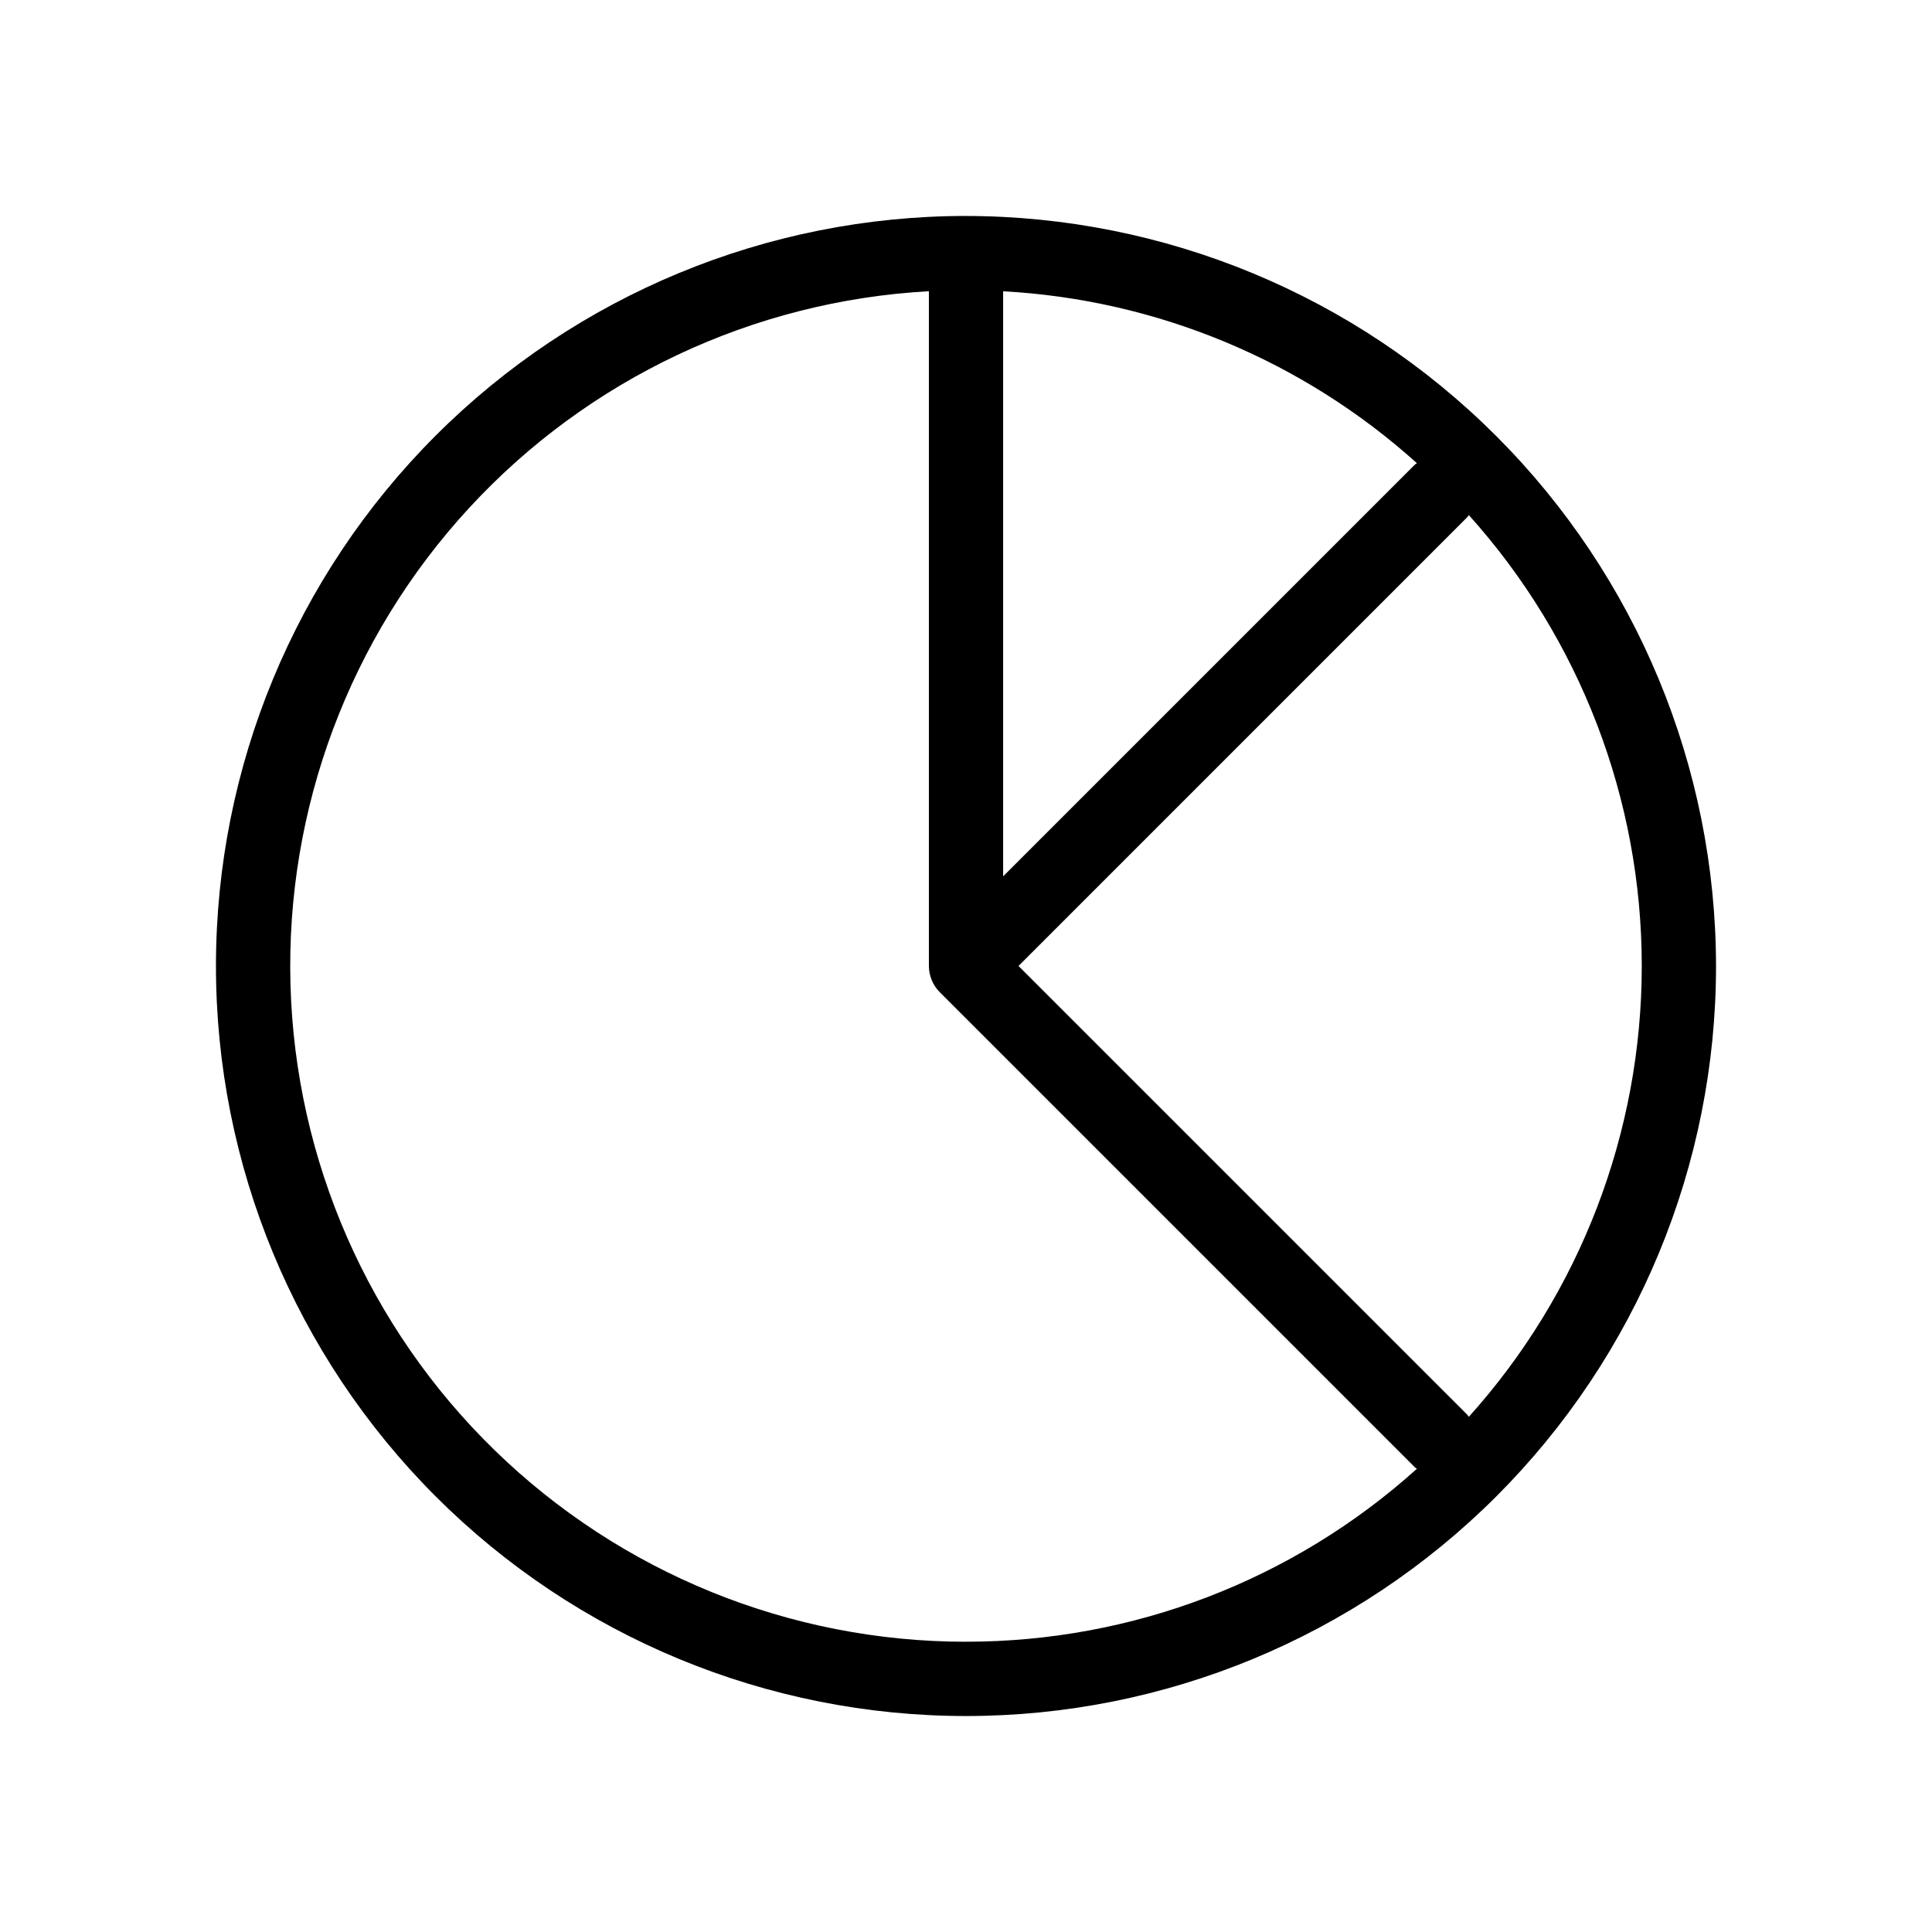
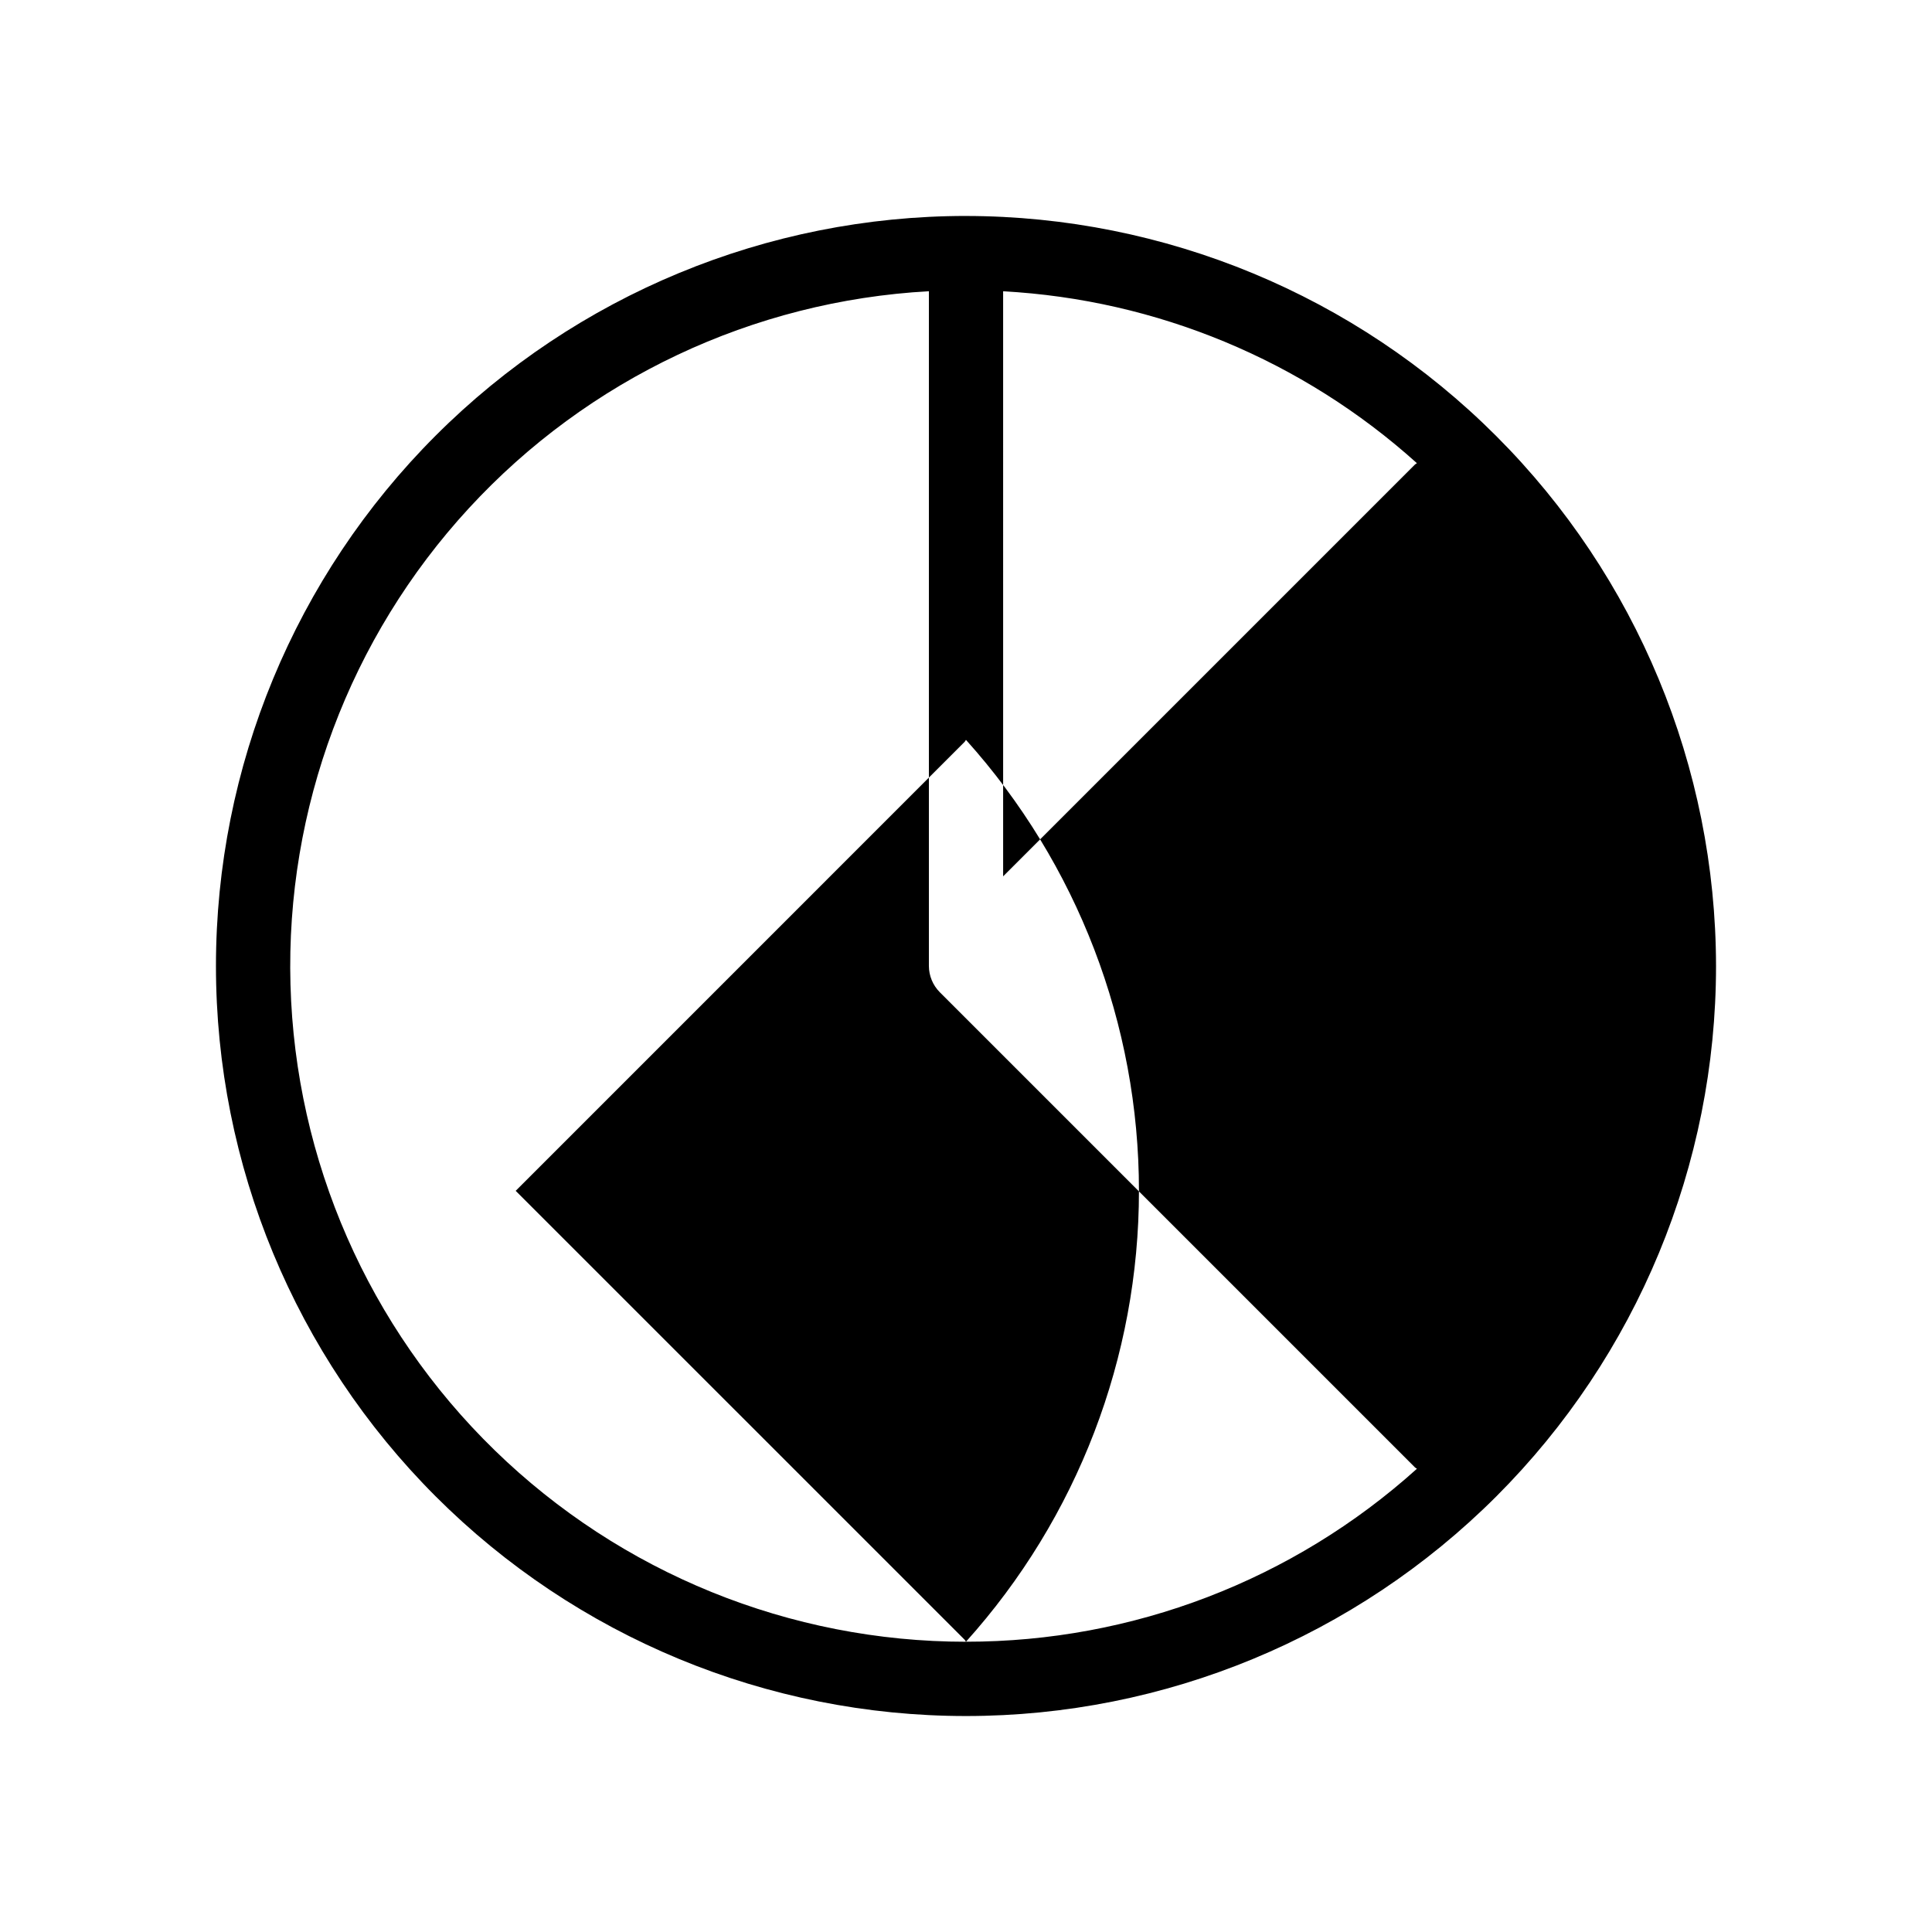
<svg xmlns="http://www.w3.org/2000/svg" fill="#000000" width="800px" height="800px" version="1.1" viewBox="144 144 512 512">
-   <path d="m400 201.23c-52.719 0-103.28 20.941-140.55 58.219-37.277 37.273-58.219 87.832-58.219 140.55 0 52.715 20.941 103.27 58.219 140.55 37.273 37.273 87.832 58.215 140.55 58.215 52.715 0 103.27-20.941 140.55-58.215 37.273-37.277 58.215-87.836 58.215-140.55-0.059-52.699-21.02-103.22-58.281-140.48-37.266-37.266-87.789-58.227-140.48-58.285zm9.84 19.961c40.684 2.215 79.383 18.293 109.66 45.562-0.156 0.137-0.359 0.188-0.508 0.336l-109.15 109.15zm-9.84 357.89c-46.645 0.004-91.449-18.195-124.88-50.723-33.434-32.523-52.855-76.809-54.141-123.44-1.281-46.625 15.68-91.914 47.277-126.23 31.594-34.312 75.332-54.945 121.91-57.508v178.81c0.008 2.606 1.043 5.106 2.883 6.957l125.95 125.95c0.148 0.148 0.352 0.199 0.508 0.336h-0.004c-32.789 29.539-75.367 45.871-119.5 45.84zm133.25-59.586c-0.137-0.156-0.188-0.359-0.336-0.508l-119-118.99 118.99-119c0.148-0.148 0.199-0.352 0.336-0.508h0.004c29.512 32.809 45.84 75.375 45.84 119.5 0 44.125-16.328 86.695-45.84 119.5z" />
+   <path d="m400 201.23c-52.719 0-103.28 20.941-140.55 58.219-37.277 37.273-58.219 87.832-58.219 140.55 0 52.715 20.941 103.27 58.219 140.55 37.273 37.273 87.832 58.215 140.55 58.215 52.715 0 103.27-20.941 140.55-58.215 37.273-37.277 58.215-87.836 58.215-140.55-0.059-52.699-21.02-103.22-58.281-140.48-37.266-37.266-87.789-58.227-140.48-58.285zm9.84 19.961c40.684 2.215 79.383 18.293 109.66 45.562-0.156 0.137-0.359 0.188-0.508 0.336l-109.15 109.15zm-9.84 357.89c-46.645 0.004-91.449-18.195-124.88-50.723-33.434-32.523-52.855-76.809-54.141-123.44-1.281-46.625 15.68-91.914 47.277-126.23 31.594-34.312 75.332-54.945 121.91-57.508v178.81c0.008 2.606 1.043 5.106 2.883 6.957l125.95 125.95c0.148 0.148 0.352 0.199 0.508 0.336h-0.004c-32.789 29.539-75.367 45.871-119.5 45.84zc-0.137-0.156-0.188-0.359-0.336-0.508l-119-118.99 118.99-119c0.148-0.148 0.199-0.352 0.336-0.508h0.004c29.512 32.809 45.84 75.375 45.84 119.5 0 44.125-16.328 86.695-45.84 119.5z" />
</svg>